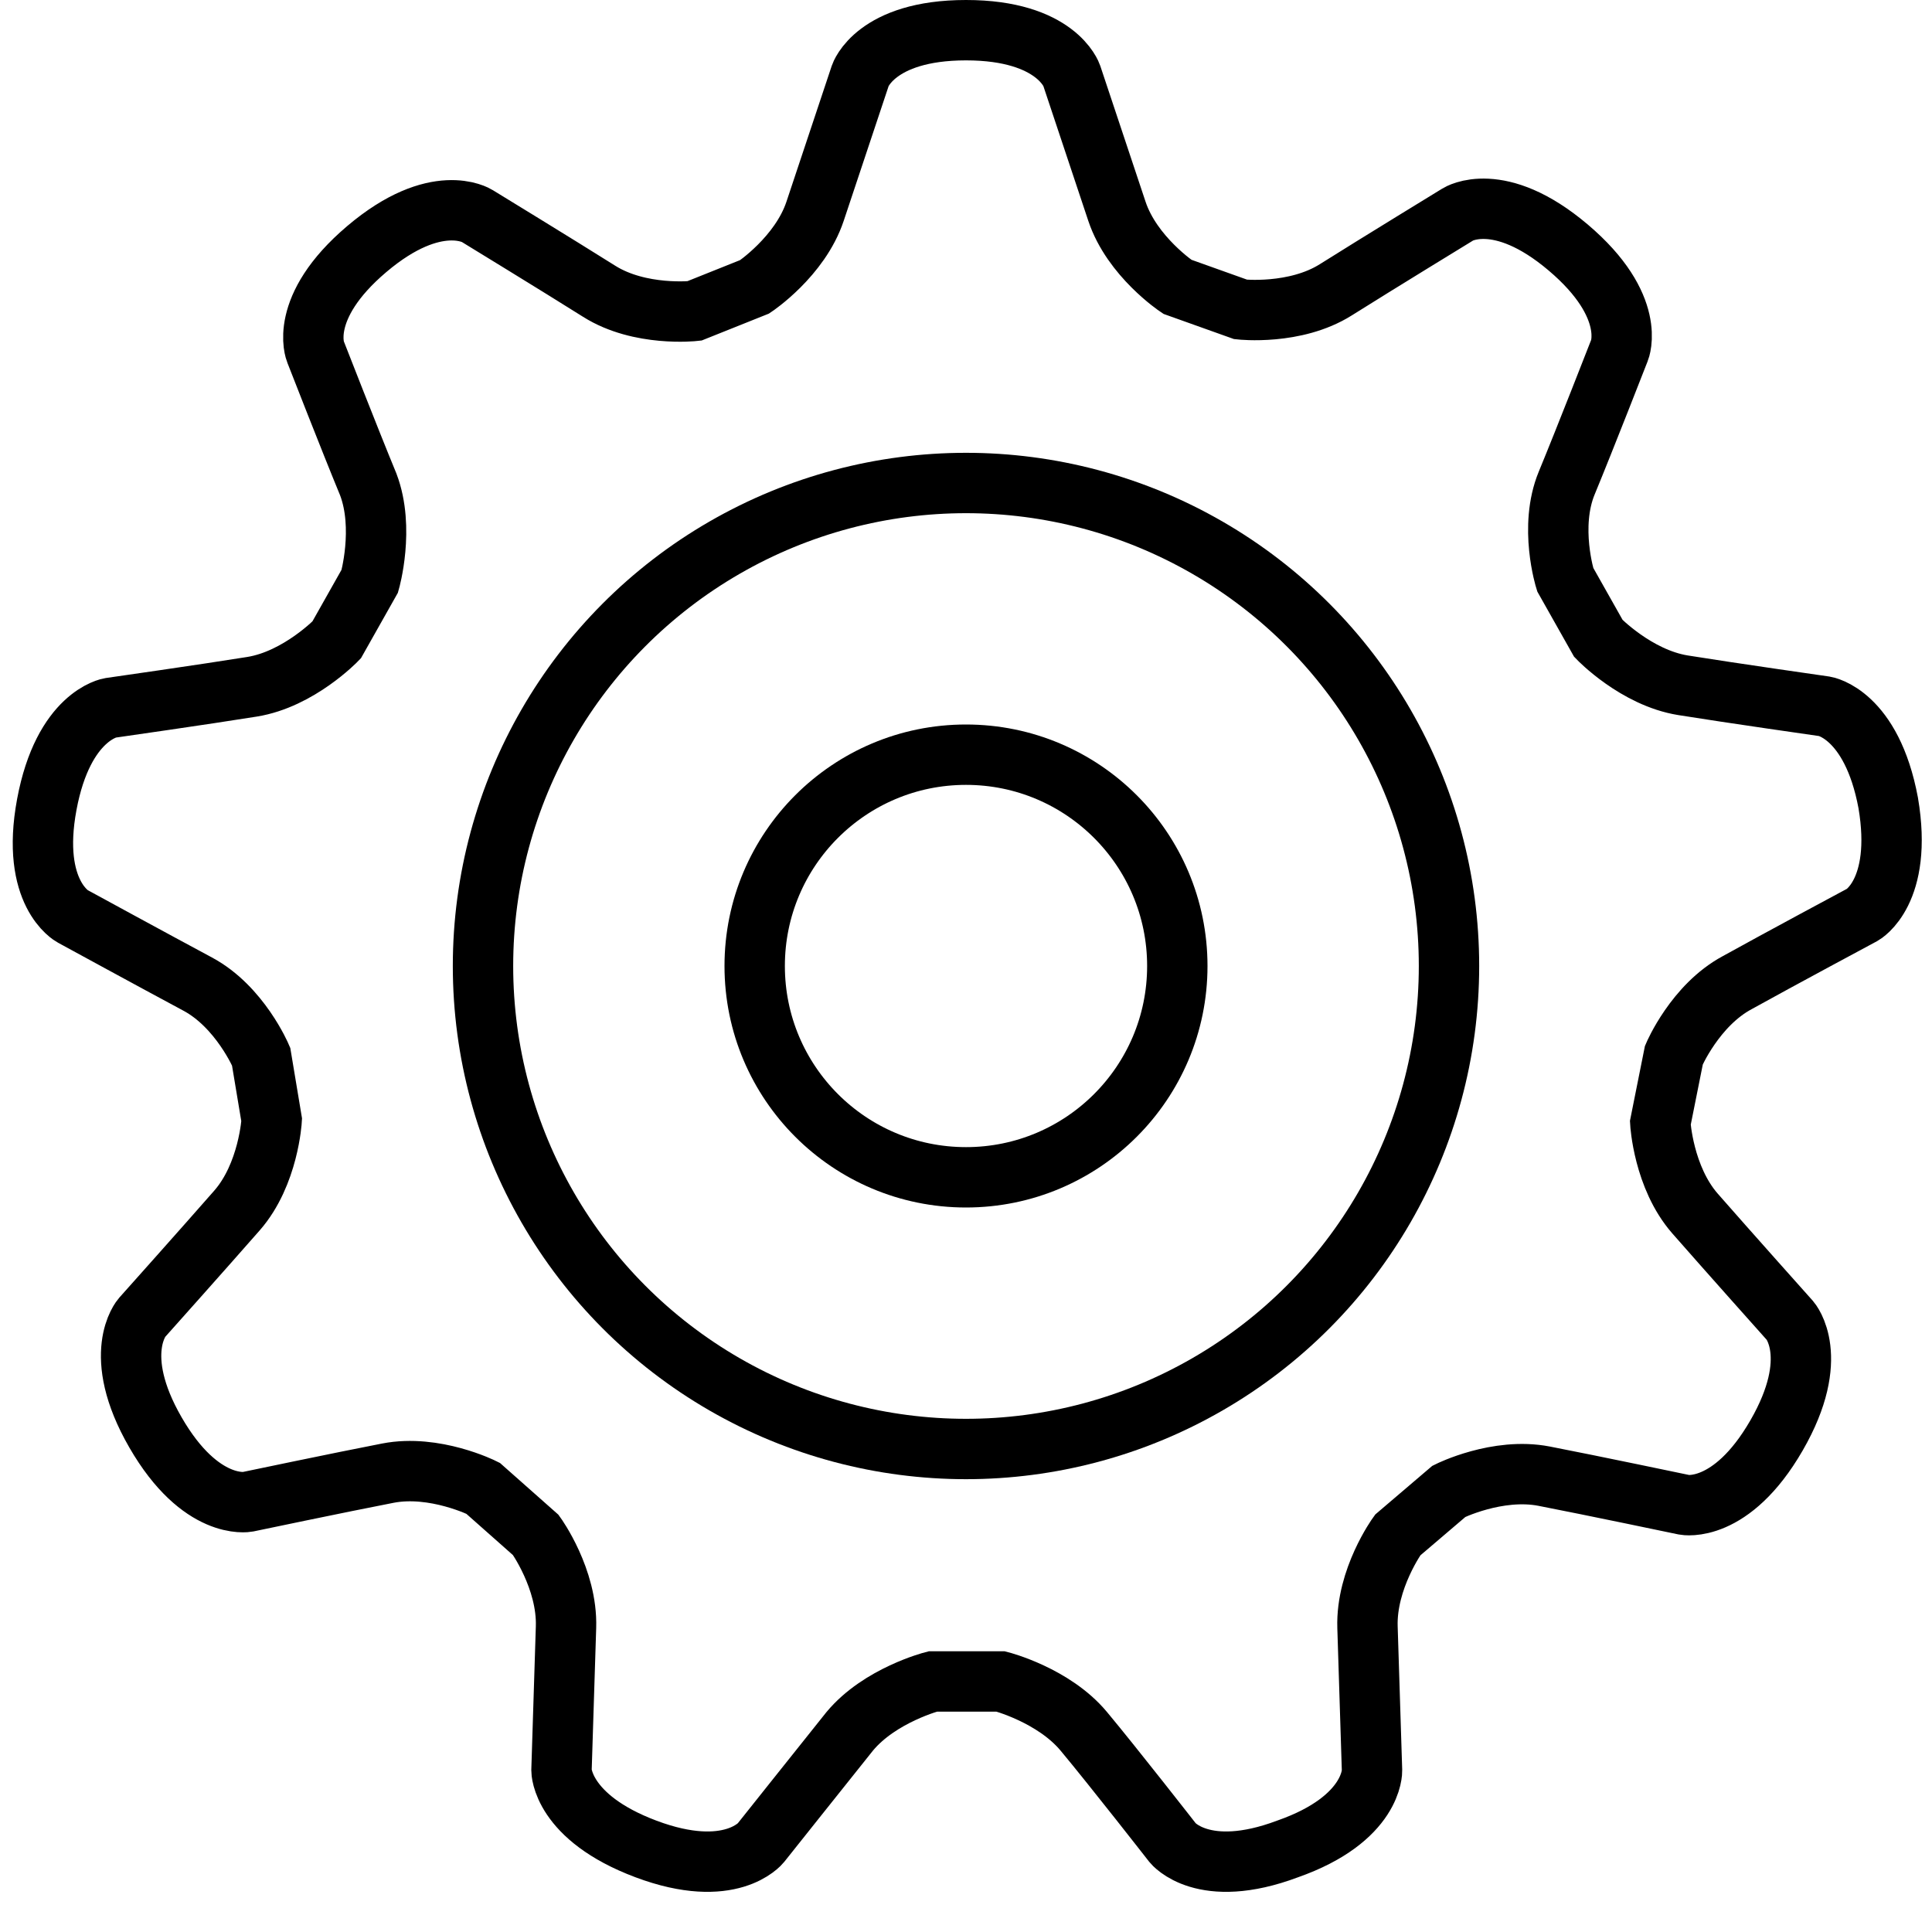
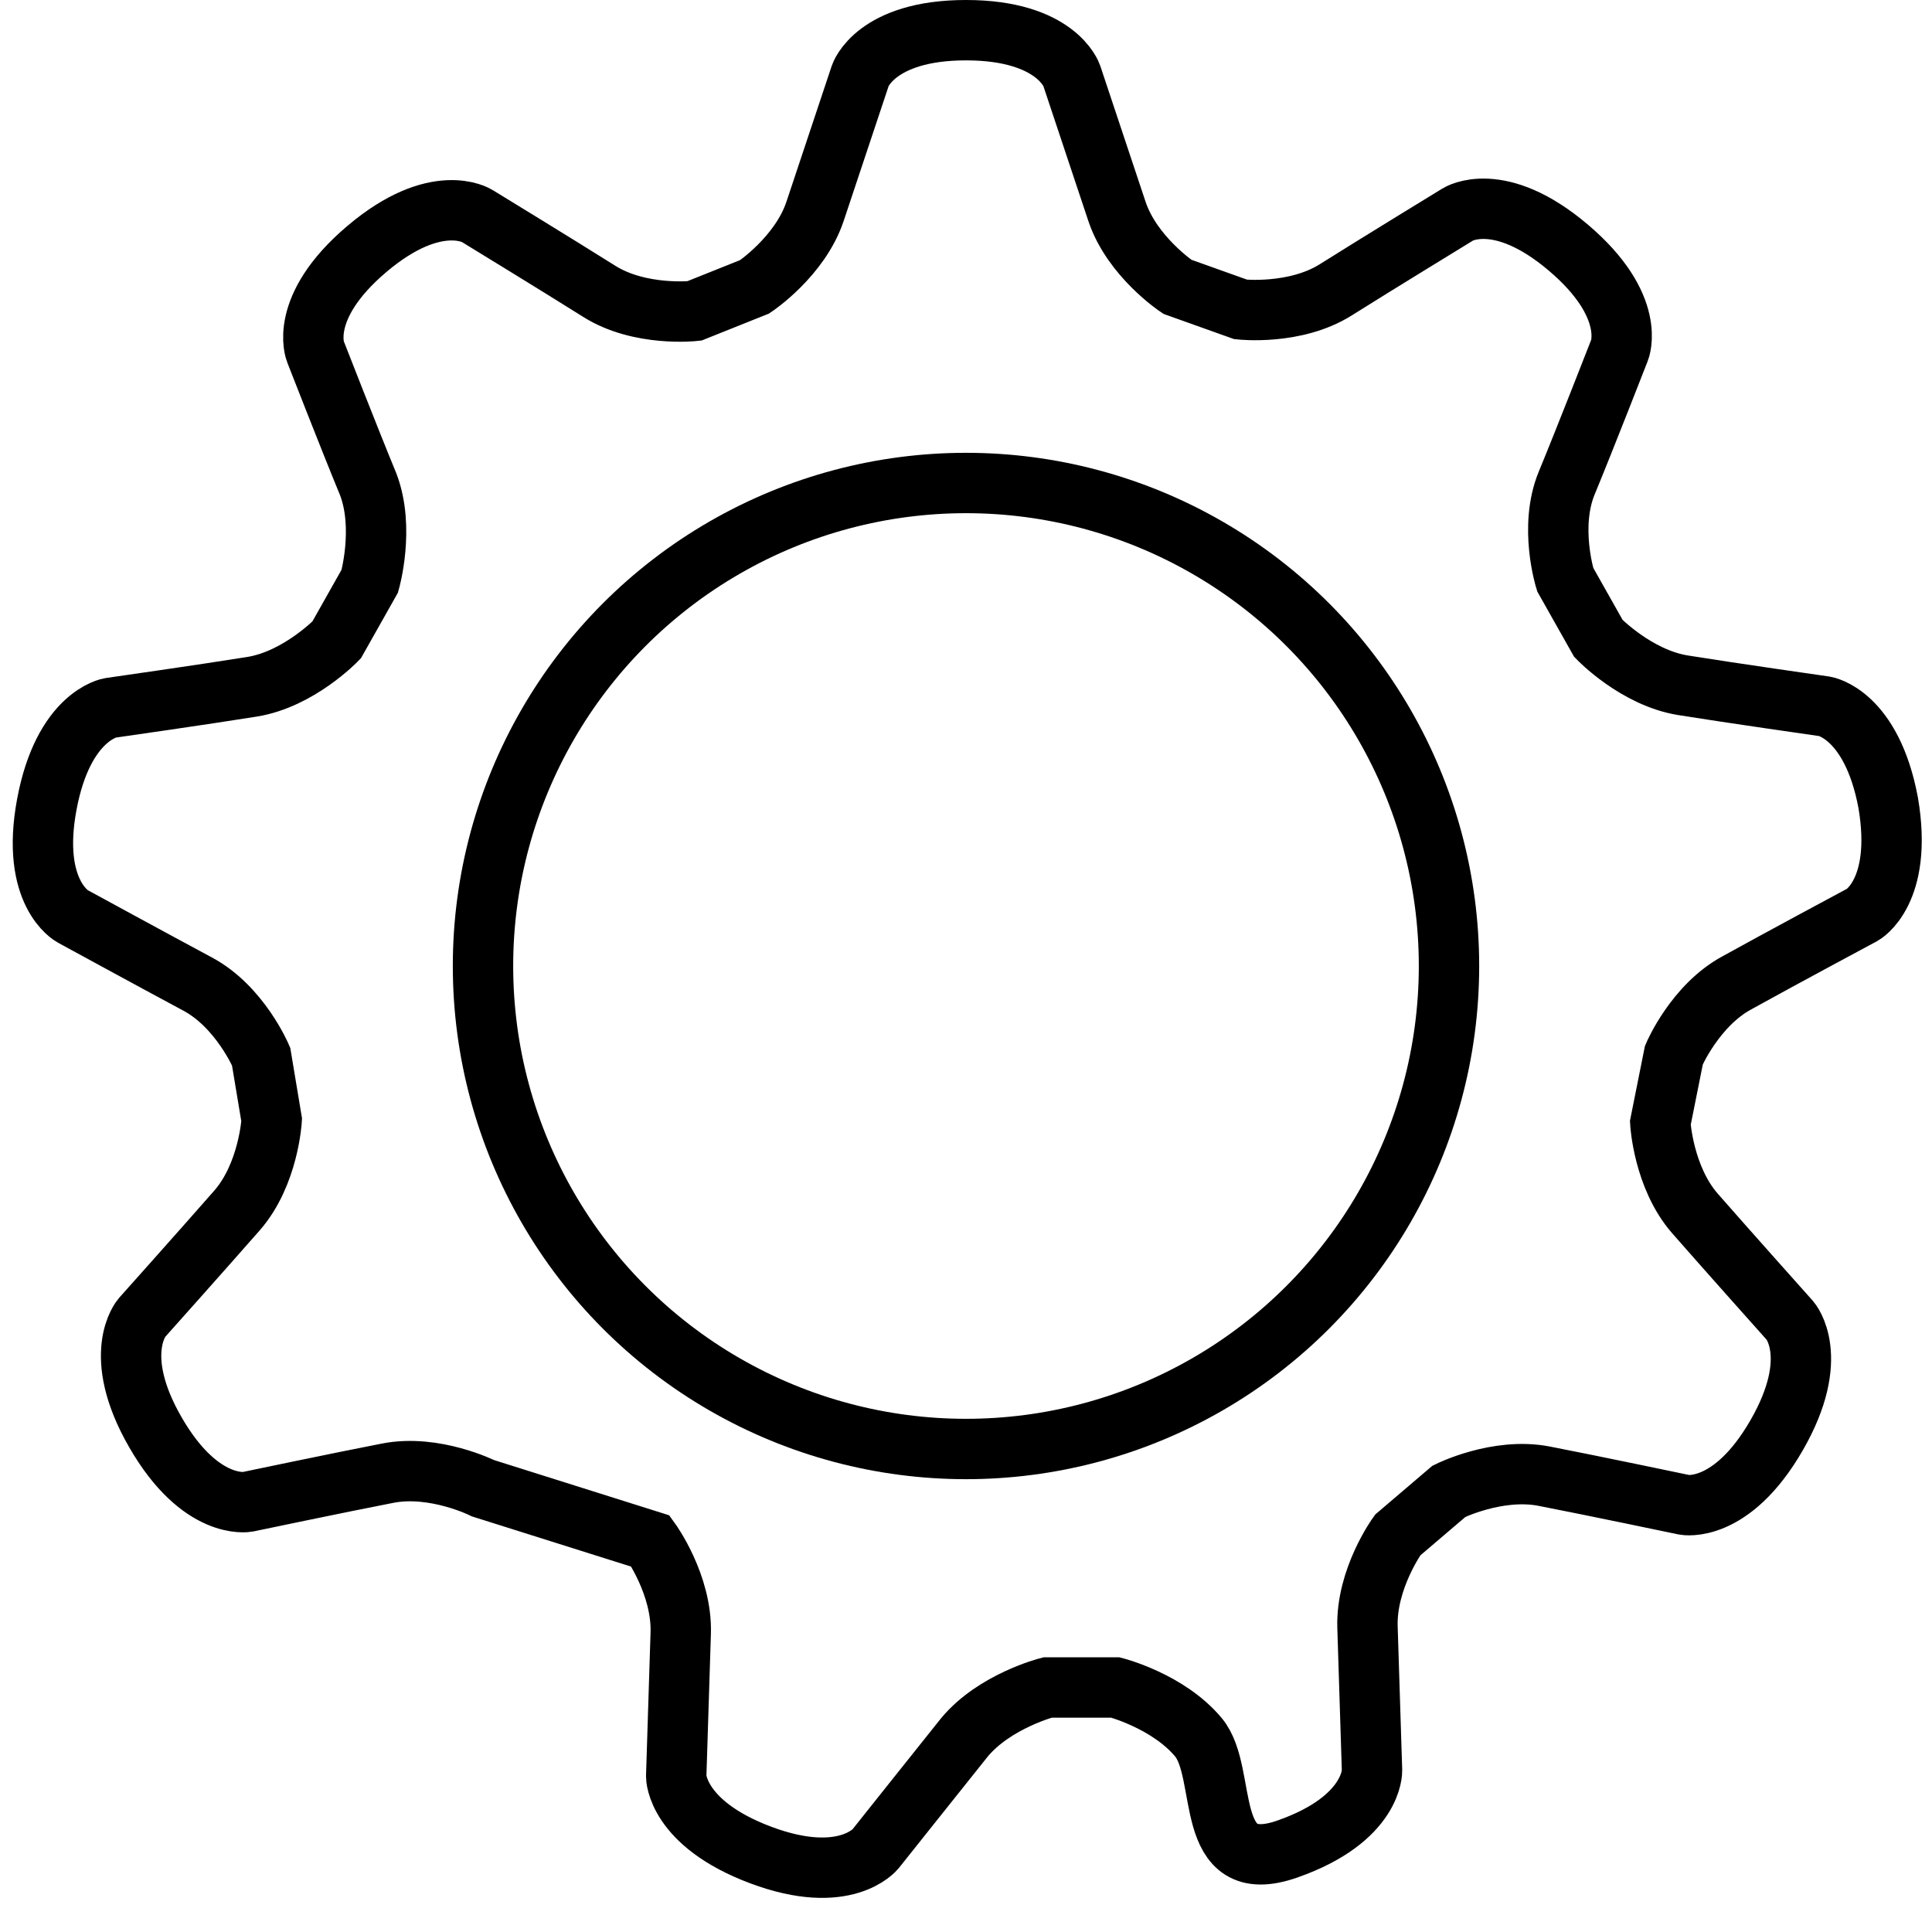
<svg xmlns="http://www.w3.org/2000/svg" id="gears" viewBox="0 0 128 128" version="1.2">
-   <path d="M110 74.4s.2 3.6 2.3 6c2.1 2.4 6.3 7.1 6.3 7.1s2.1 2.4-.9 7.6-6.1 4.6-6.1 4.6-6.2-1.3-9.3-1.9c-3.1-.6-6.3 1-6.3 1l-3.4 2.9s-2.1 2.9-2 6.1c.1 3.2.3 9.5.3 9.5s.1 3.2-5.6 5.2c-5.6 2.1-7.6-.4-7.6-.4s-3.9-5-5.9-7.4-5.5-3.3-5.5-3.3h-4.5s-3.5.9-5.5 3.3c-2 2.5-5.9 7.4-5.9 7.4s-2 2.5-7.6.4-5.6-5.2-5.6-5.2.2-6.3.3-9.5c.1-3.2-2-6.1-2-6.1L32 98.6s-3.2-1.6-6.3-1c-3.1.6-9.3 1.9-9.3 1.9s-3.1.6-6.1-4.6-.9-7.6-.9-7.6 4.2-4.7 6.3-7.1c2.1-2.4 2.3-6 2.3-6l-.7-4.2s-1.4-3.3-4.2-4.8c-2.8-1.5-8.3-4.5-8.3-4.5S2 59.2 3.1 53.3s4.2-6.4 4.2-6.4 6.3-.9 9.4-1.4 5.6-3.1 5.6-3.1l2.2-3.9s1-3.5-.1-6.4c-1.2-2.9-3.5-8.8-3.5-8.8s-1.2-2.9 3.4-6.8 7.3-2.2 7.3-2.2 5.4 3.3 8.1 5c2.7 1.7 6.3 1.3 6.3 1.3l4-1.6s3-2 4-5l3-9s1-3 7-3 7 3 7 3l3 9c1 3 4 5 4 5l4.2 1.5s3.6.4 6.3-1.3 8.1-5 8.1-5 2.7-1.7 7.3 2.2c4.6 3.9 3.4 6.8 3.4 6.8s-2.3 5.9-3.5 8.8c-1.2 2.9-.1 6.4-.1 6.4l2.2 3.9s2.5 2.6 5.6 3.1 9.4 1.4 9.4 1.4 3.1.5 4.2 6.4c1 5.9-1.7 7.4-1.7 7.4s-5.6 3-8.3 4.5c-2.8 1.5-4.2 4.8-4.2 4.8l-.9 4.5z" stroke-width="4" stroke-miterlimit="10" stroke="#000" fill="none" />
-   <circle stroke-width="4" stroke-miterlimit="10" stroke="#000" fill="none" r="14" cy="64" cx="64" />
+   <path d="M110 74.4s.2 3.6 2.3 6c2.1 2.4 6.3 7.1 6.3 7.1s2.1 2.4-.9 7.6-6.1 4.6-6.1 4.6-6.2-1.3-9.3-1.9c-3.1-.6-6.3 1-6.3 1l-3.4 2.9s-2.1 2.9-2 6.1c.1 3.2.3 9.5.3 9.5s.1 3.2-5.6 5.2s-3.9-5-5.9-7.4-5.5-3.3-5.5-3.3h-4.5s-3.5.9-5.5 3.3c-2 2.5-5.9 7.4-5.9 7.4s-2 2.5-7.6.4-5.6-5.2-5.6-5.2.2-6.3.3-9.5c.1-3.2-2-6.1-2-6.1L32 98.6s-3.2-1.6-6.3-1c-3.1.6-9.3 1.9-9.3 1.9s-3.1.6-6.1-4.6-.9-7.6-.9-7.6 4.2-4.7 6.3-7.1c2.1-2.4 2.3-6 2.3-6l-.7-4.2s-1.4-3.3-4.2-4.8c-2.8-1.5-8.3-4.5-8.3-4.5S2 59.2 3.1 53.3s4.2-6.4 4.2-6.4 6.3-.9 9.4-1.4 5.6-3.1 5.6-3.1l2.2-3.9s1-3.5-.1-6.4c-1.2-2.9-3.5-8.8-3.5-8.8s-1.2-2.9 3.4-6.8 7.3-2.2 7.3-2.2 5.4 3.3 8.1 5c2.7 1.7 6.3 1.3 6.3 1.3l4-1.6s3-2 4-5l3-9s1-3 7-3 7 3 7 3l3 9c1 3 4 5 4 5l4.2 1.5s3.6.4 6.3-1.3 8.1-5 8.1-5 2.7-1.7 7.3 2.2c4.6 3.9 3.4 6.8 3.4 6.8s-2.3 5.9-3.5 8.8c-1.2 2.9-.1 6.4-.1 6.4l2.2 3.9s2.5 2.6 5.6 3.1 9.4 1.4 9.4 1.4 3.1.5 4.2 6.4c1 5.9-1.7 7.4-1.7 7.4s-5.6 3-8.3 4.5c-2.8 1.5-4.2 4.8-4.2 4.8l-.9 4.5z" stroke-width="4" stroke-miterlimit="10" stroke="#000" fill="none" />
  <circle stroke-width="4" stroke-miterlimit="10" stroke="#000" fill="none" r="32" cy="64" cx="64" />
</svg>